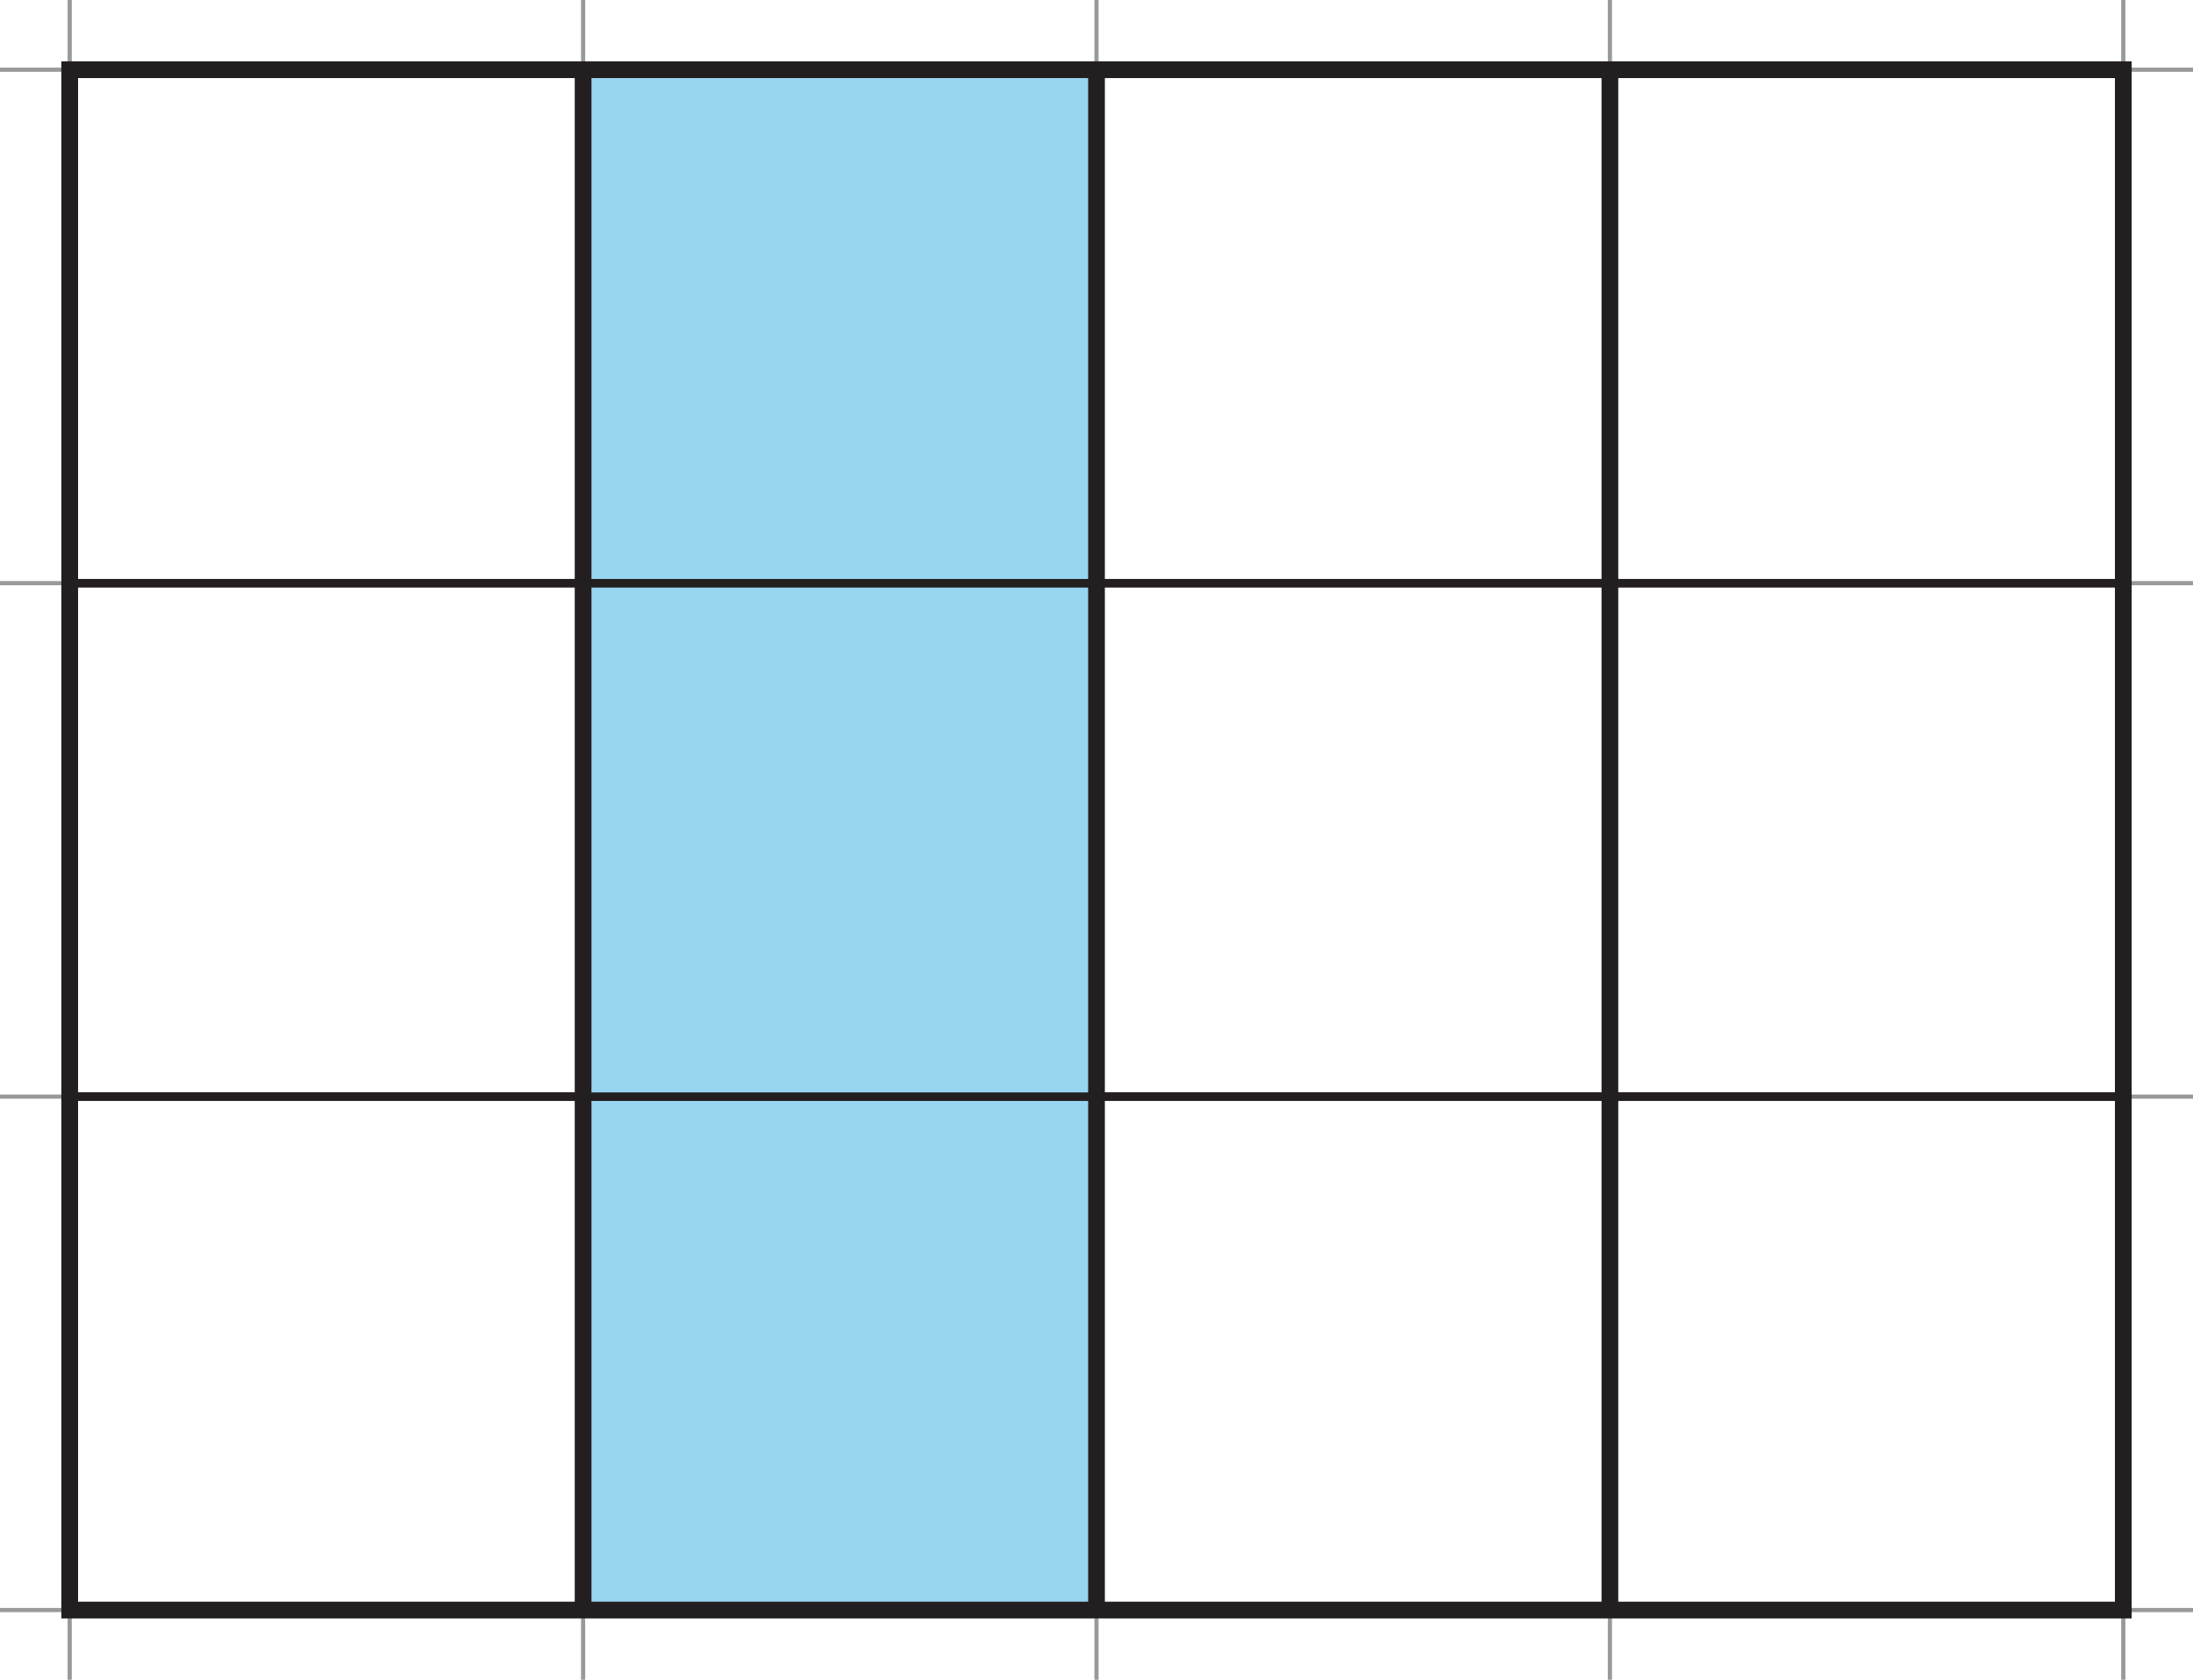
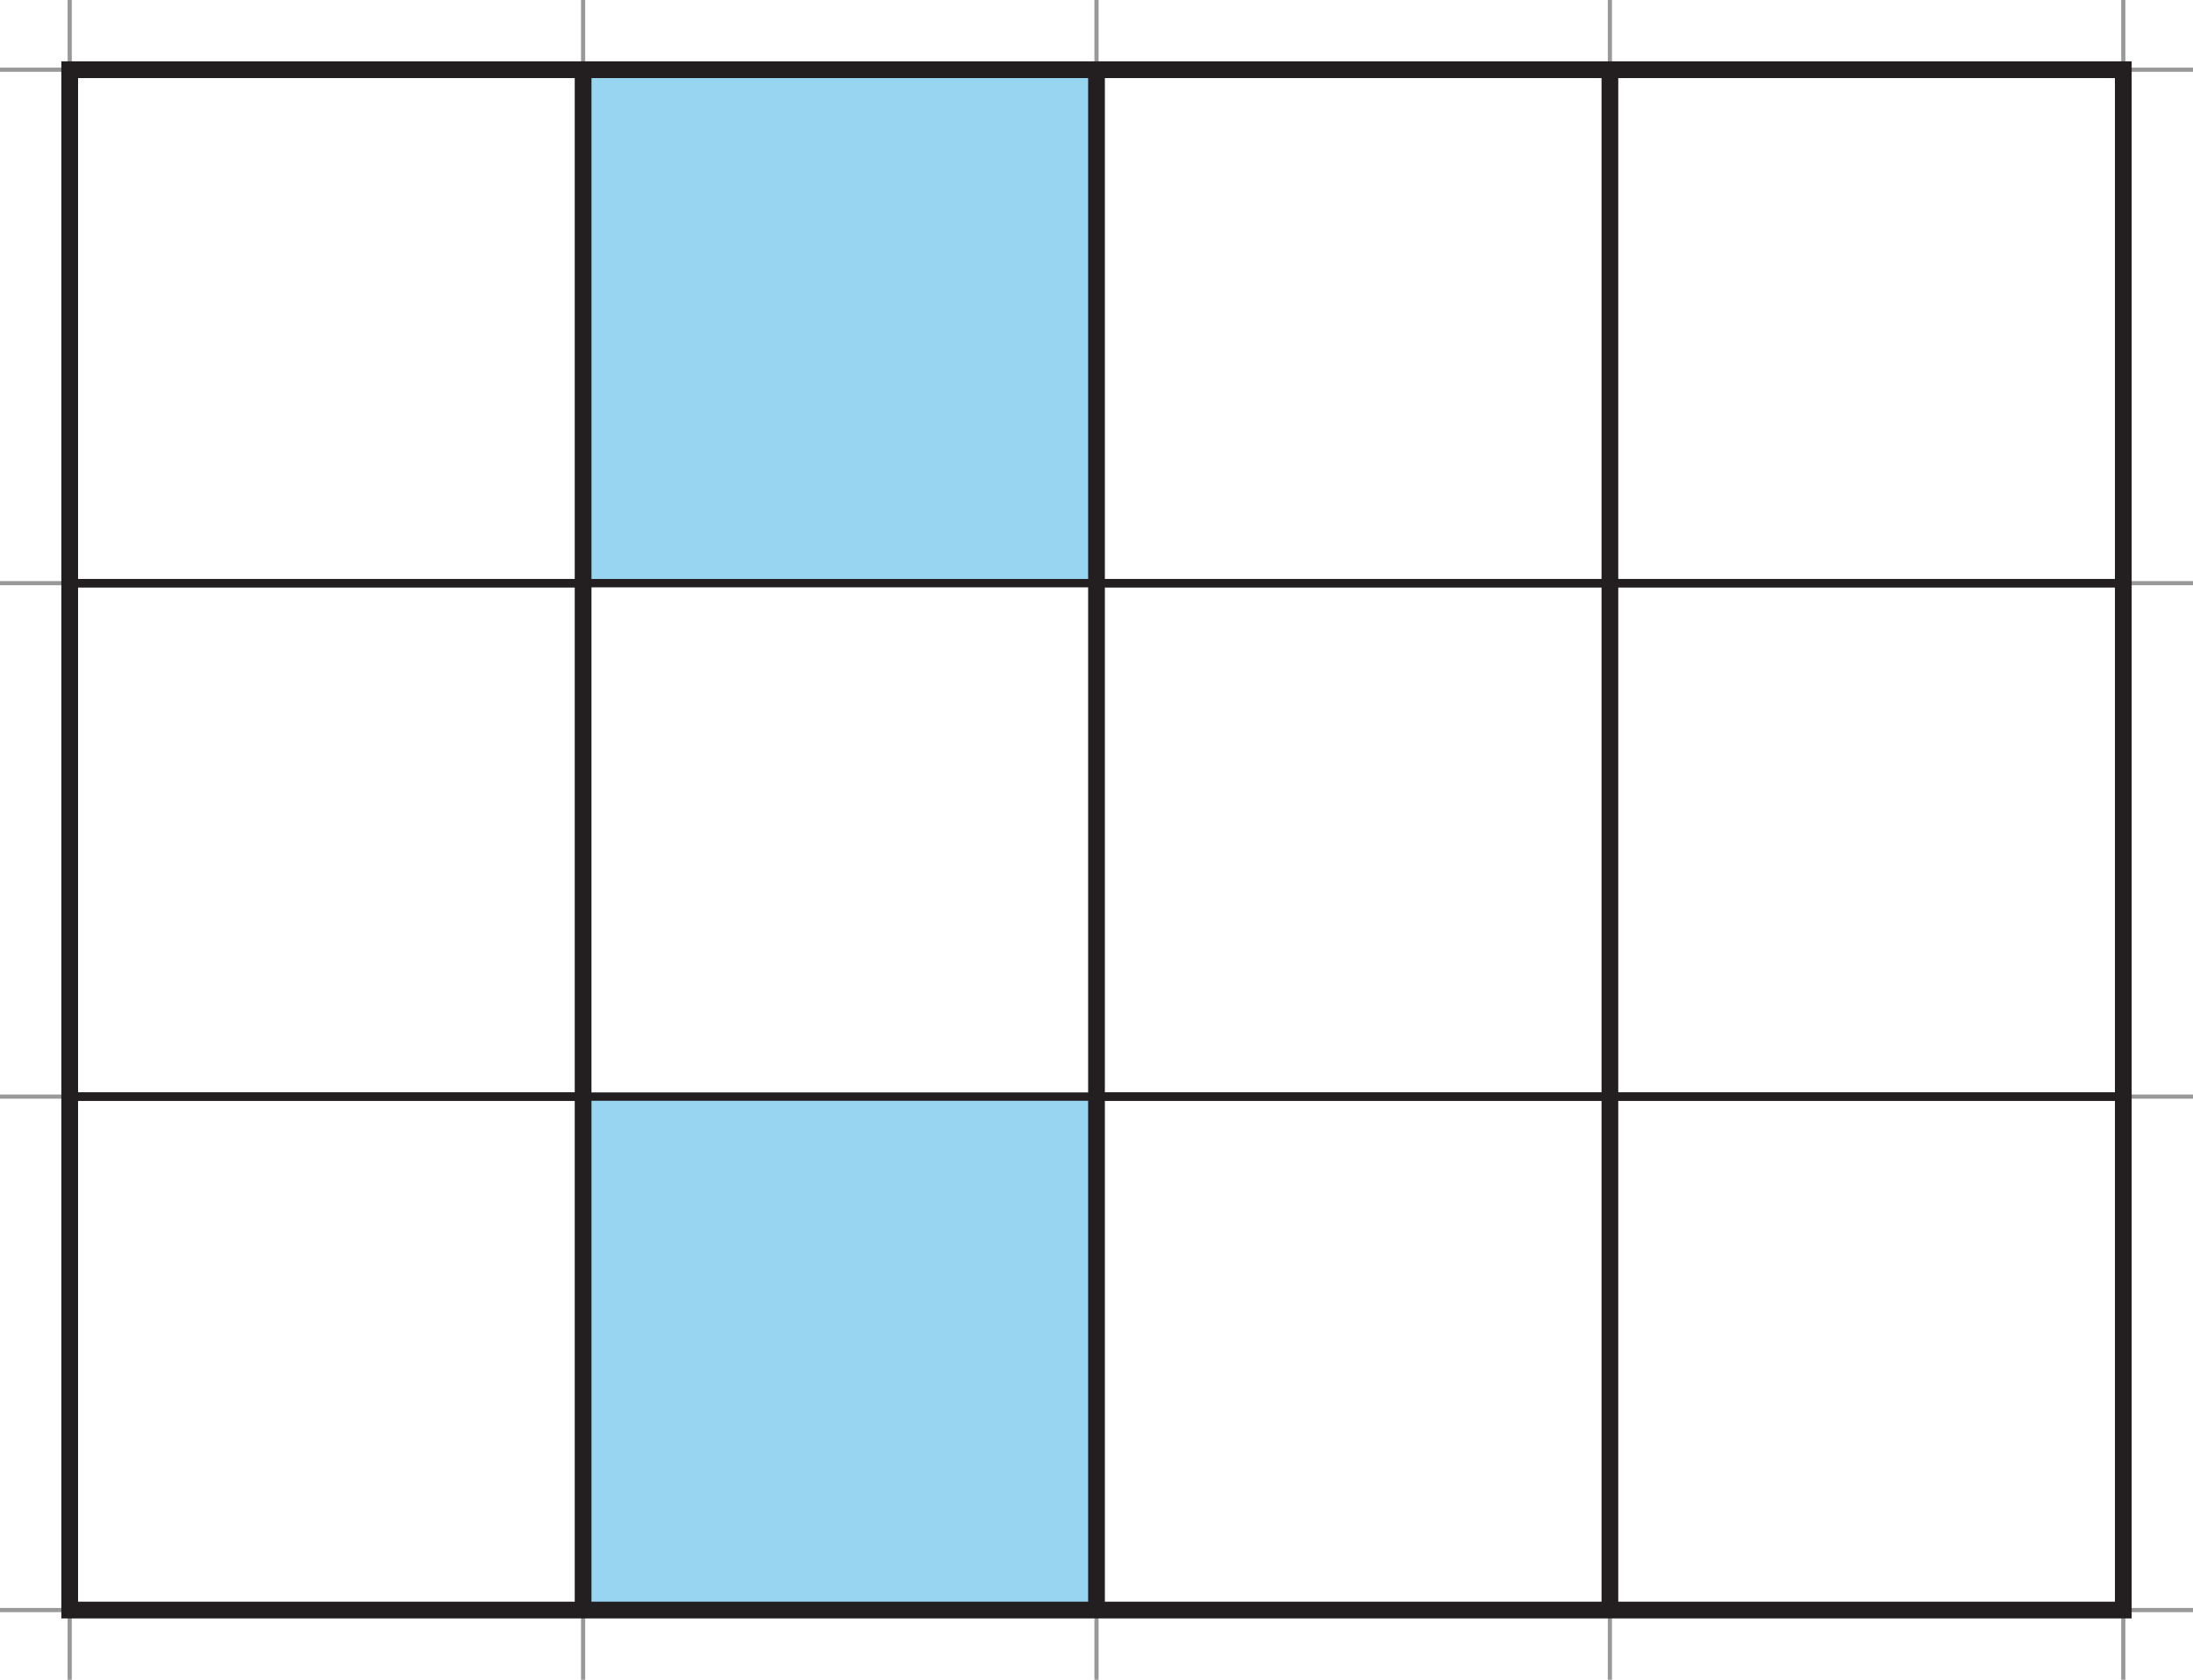
<svg xmlns="http://www.w3.org/2000/svg" width="524.46" height="401.68" viewBox="0 0 524.46 401.68">
  <defs>
    <style>
      .cls-1, .cls-2, .cls-4 {
        fill: none;
      }

      .cls-1 {
        stroke: #999;
      }

      .cls-1, .cls-2, .cls-3, .cls-4 {
        stroke-miterlimit: 10;
      }

      .cls-2, .cls-3, .cls-4 {
        stroke: #231f20;
      }

      .cls-2, .cls-3 {
        stroke-width: 2px;
      }

      .cls-3 {
        fill: #97d5f0;
      }

      .cls-4 {
        stroke-width: 4px;
      }
    </style>
  </defs>
  <title>1-4-par</title>
  <g id="Layer_2" data-name="Layer 2">
    <g id="Layer_1-2" data-name="Layer 1">
      <g id="Layer_1-2-2" data-name="Layer 1-2">
        <line class="cls-1" x1="524.46" y1="139.45" y2="139.45" />
        <line class="cls-1" x1="524.46" y1="16.67" y2="16.67" />
        <line class="cls-1" x1="524.46" y1="385.01" y2="385.01" />
        <line class="cls-1" x1="524.46" y1="262.23" y2="262.23" />
        <line class="cls-1" x1="262.23" y1="401.68" x2="262.23" />
        <line class="cls-1" x1="385.01" y1="401.68" x2="385.01" />
        <line class="cls-1" x1="507.79" y1="401.68" x2="507.79" />
        <line class="cls-1" x1="16.67" y1="401.68" x2="16.67" />
        <line class="cls-1" x1="139.45" y1="401.68" x2="139.45" />
        <rect class="cls-2" x="16.67" y="262.23" width="122.78" height="122.78" />
        <rect class="cls-2" x="16.67" y="139.45" width="122.78" height="122.78" />
        <rect class="cls-2" x="16.67" y="16.67" width="122.78" height="122.78" />
        <rect class="cls-3" x="139.45" y="262.23" width="122.78" height="122.78" />
-         <rect class="cls-3" x="139.45" y="139.45" width="122.78" height="122.78" />
        <rect class="cls-3" x="139.45" y="16.67" width="122.78" height="122.78" />
        <rect class="cls-2" x="262.23" y="262.23" width="122.78" height="122.78" />
        <rect class="cls-2" x="262.23" y="139.45" width="122.78" height="122.78" />
        <rect class="cls-2" x="262.23" y="16.67" width="122.78" height="122.78" />
        <rect class="cls-2" x="385.01" y="262.23" width="122.78" height="122.78" />
        <rect class="cls-2" x="385.01" y="139.45" width="122.78" height="122.78" />
        <rect class="cls-2" x="385.01" y="16.67" width="122.78" height="122.78" />
        <rect class="cls-4" x="16.67" y="16.67" width="491.12" height="368.34" />
        <line class="cls-4" x1="262.23" y1="16.67" x2="262.23" y2="385.01" />
        <line class="cls-4" x1="385.01" y1="16.67" x2="385.01" y2="385.01" />
        <line class="cls-4" x1="139.45" y1="16.67" x2="139.45" y2="385.01" />
      </g>
    </g>
  </g>
</svg>